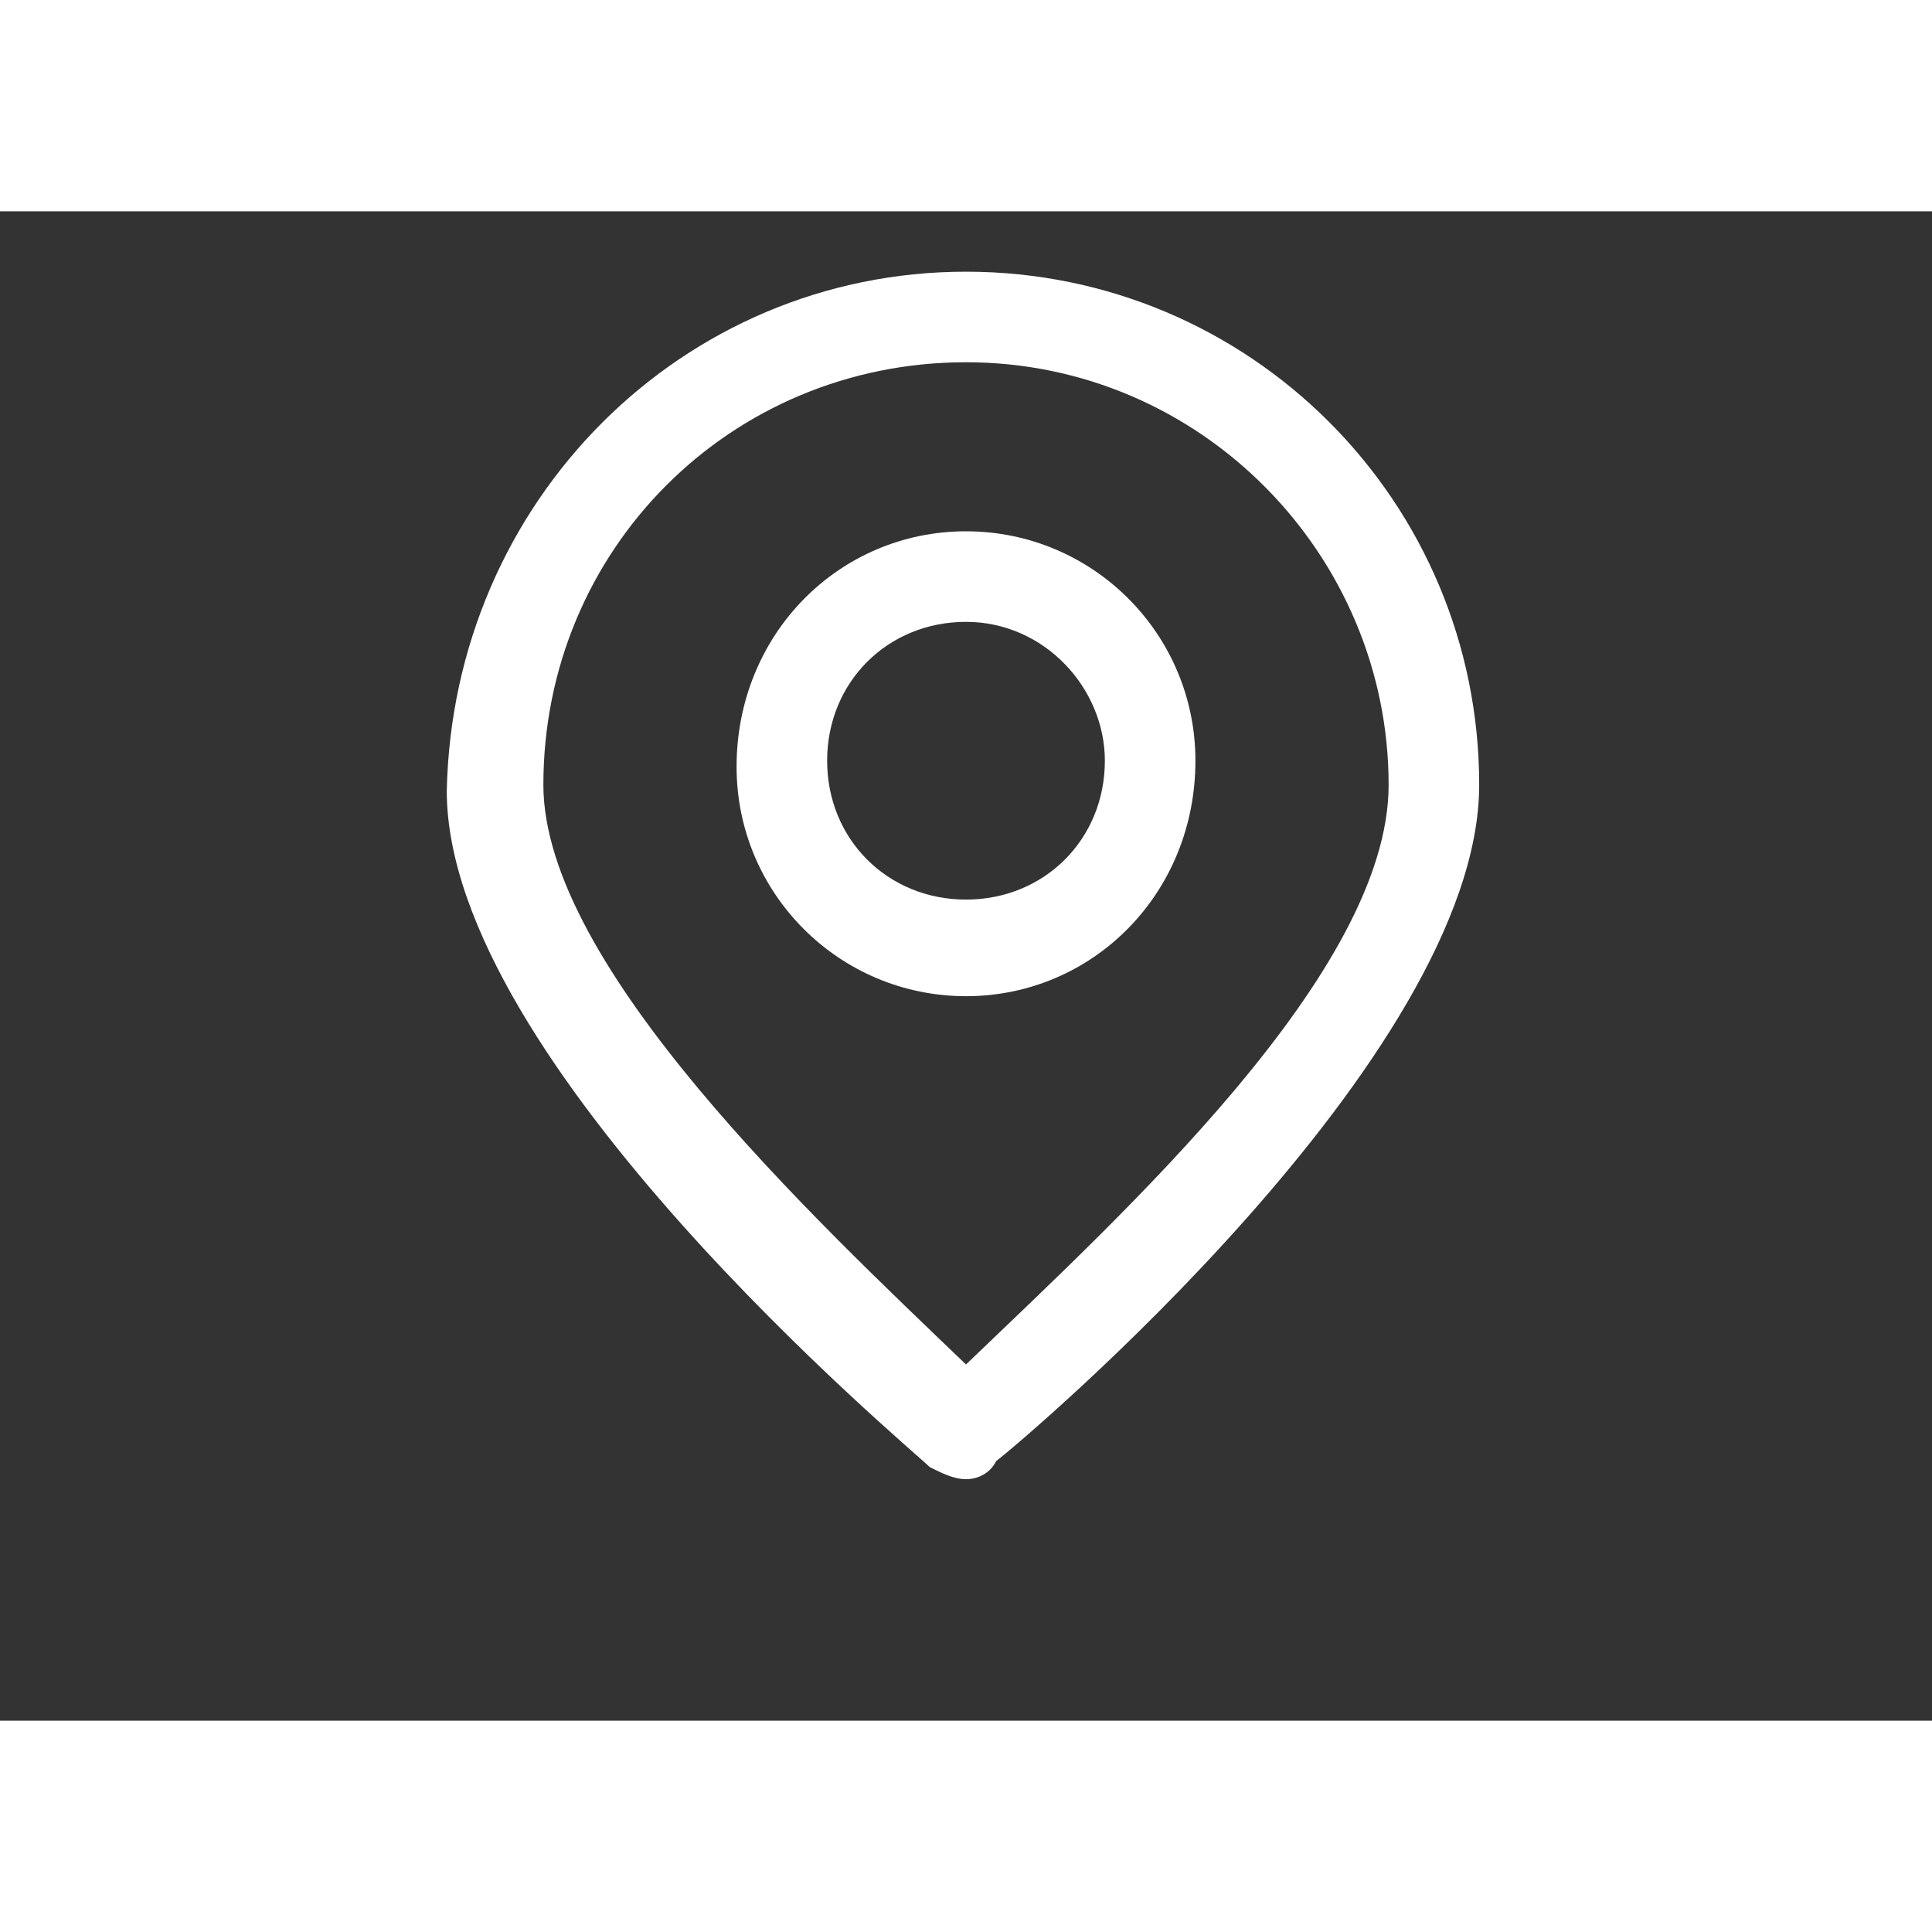
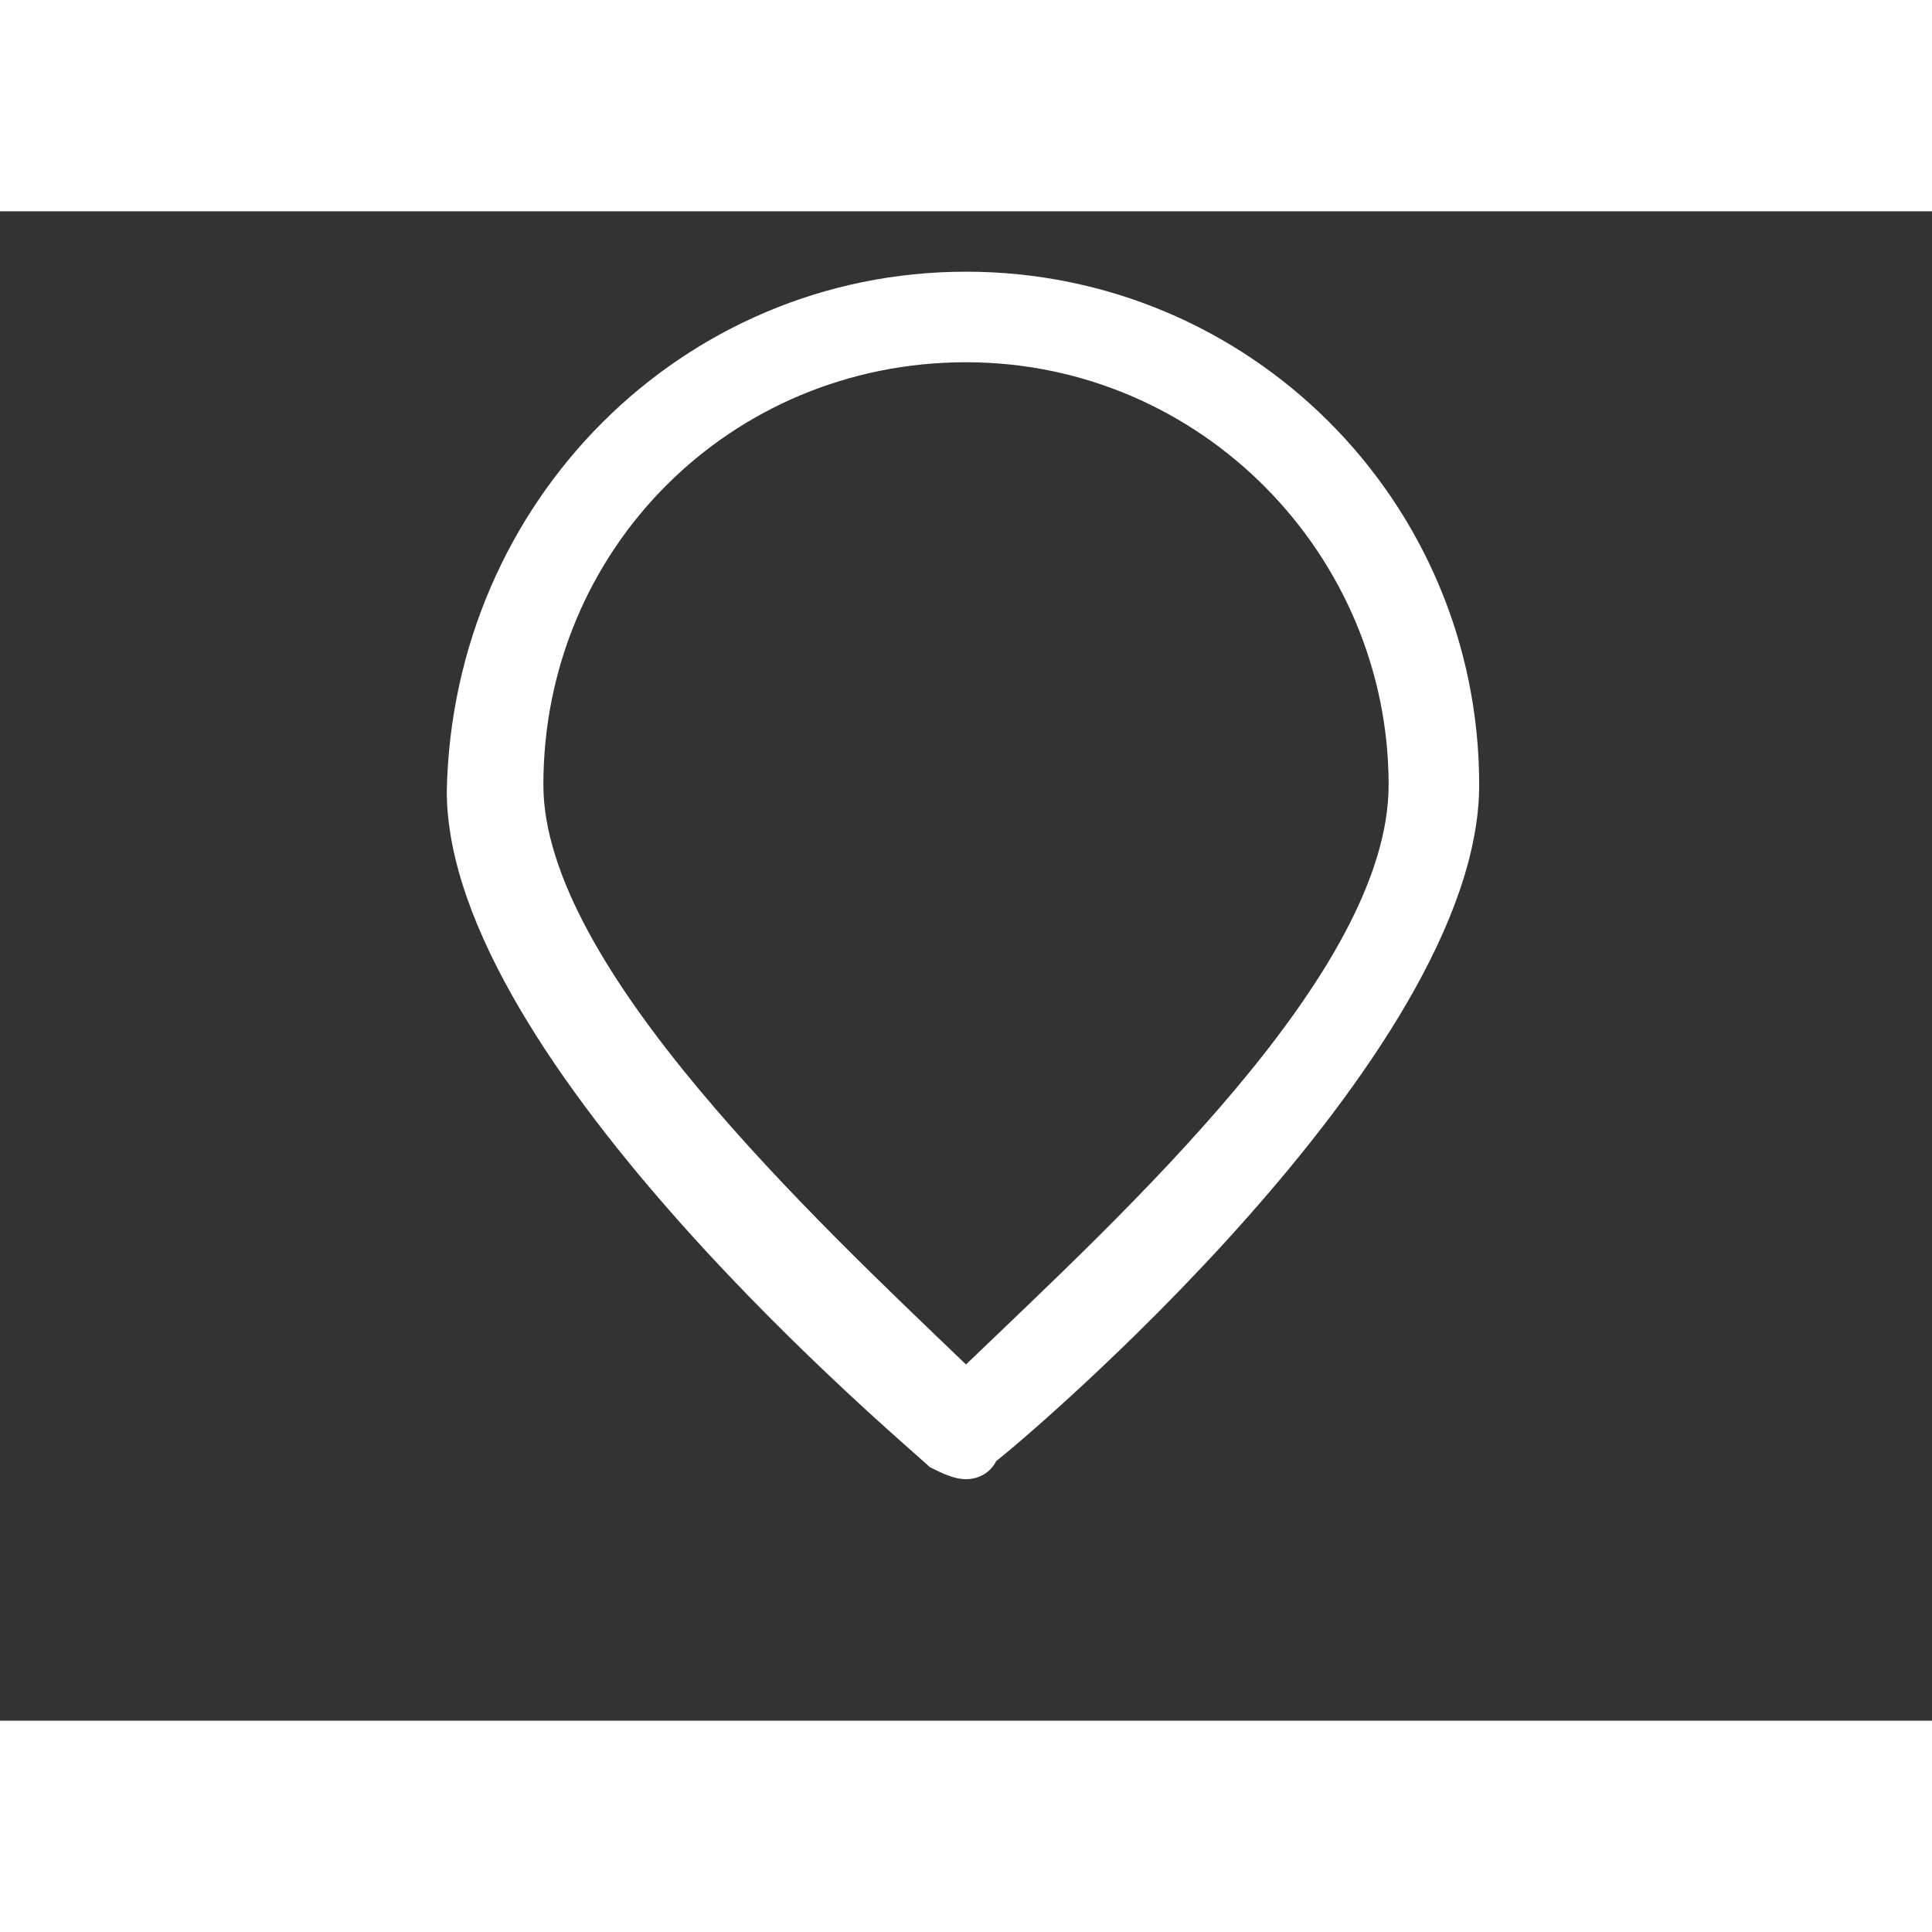
<svg xmlns="http://www.w3.org/2000/svg" version="1.1" id="Layer_1" x="0px" y="0px" viewBox="-5 0 32 25" style="enable-background:new -5 0 32 22; width: 15px;   height:15px;" xml:space="preserve">
  <rect x="-5" y="0" width="32" height="25" fill="#333333" stroke="none" />
  <style type="text/css">
	.st0{fill:#fff;}
</style>
  <g>
    <g>
      <path class="st0" d="M11,21L11,21c-0.2,0-0.4-0.1-0.6-0.2c-0.3-0.3-8-6.7-8-11.2C2.5,4.8,6.3,1,11,1s8.5,3.8,8.5,8.5    c0,4.5-7.6,10.9-8,11.2C11.4,20.9,11.2,21,11,21z M11,2.5c-3.9,0-7,3.1-7,7c0,3,4.5,7.2,7,9.6c2.6-2.5,7-6.5,7-9.6    C18,5.7,14.9,2.5,11,2.5z" />
    </g>
    <g>
-       <path class="st0" d="M11,13c-2.1,0-3.8-1.7-3.8-3.8C7.2,7,8.9,5.3,11,5.3c2.1,0,3.8,1.7,3.8,3.8C14.8,11.3,13.1,13,11,13z M11,6.8    c-1.3,0-2.3,1-2.3,2.3c0,1.3,1,2.3,2.3,2.3c1.3,0,2.3-1,2.3-2.3C13.3,7.9,12.3,6.8,11,6.8z" />
-     </g>
+       </g>
  </g>
</svg>